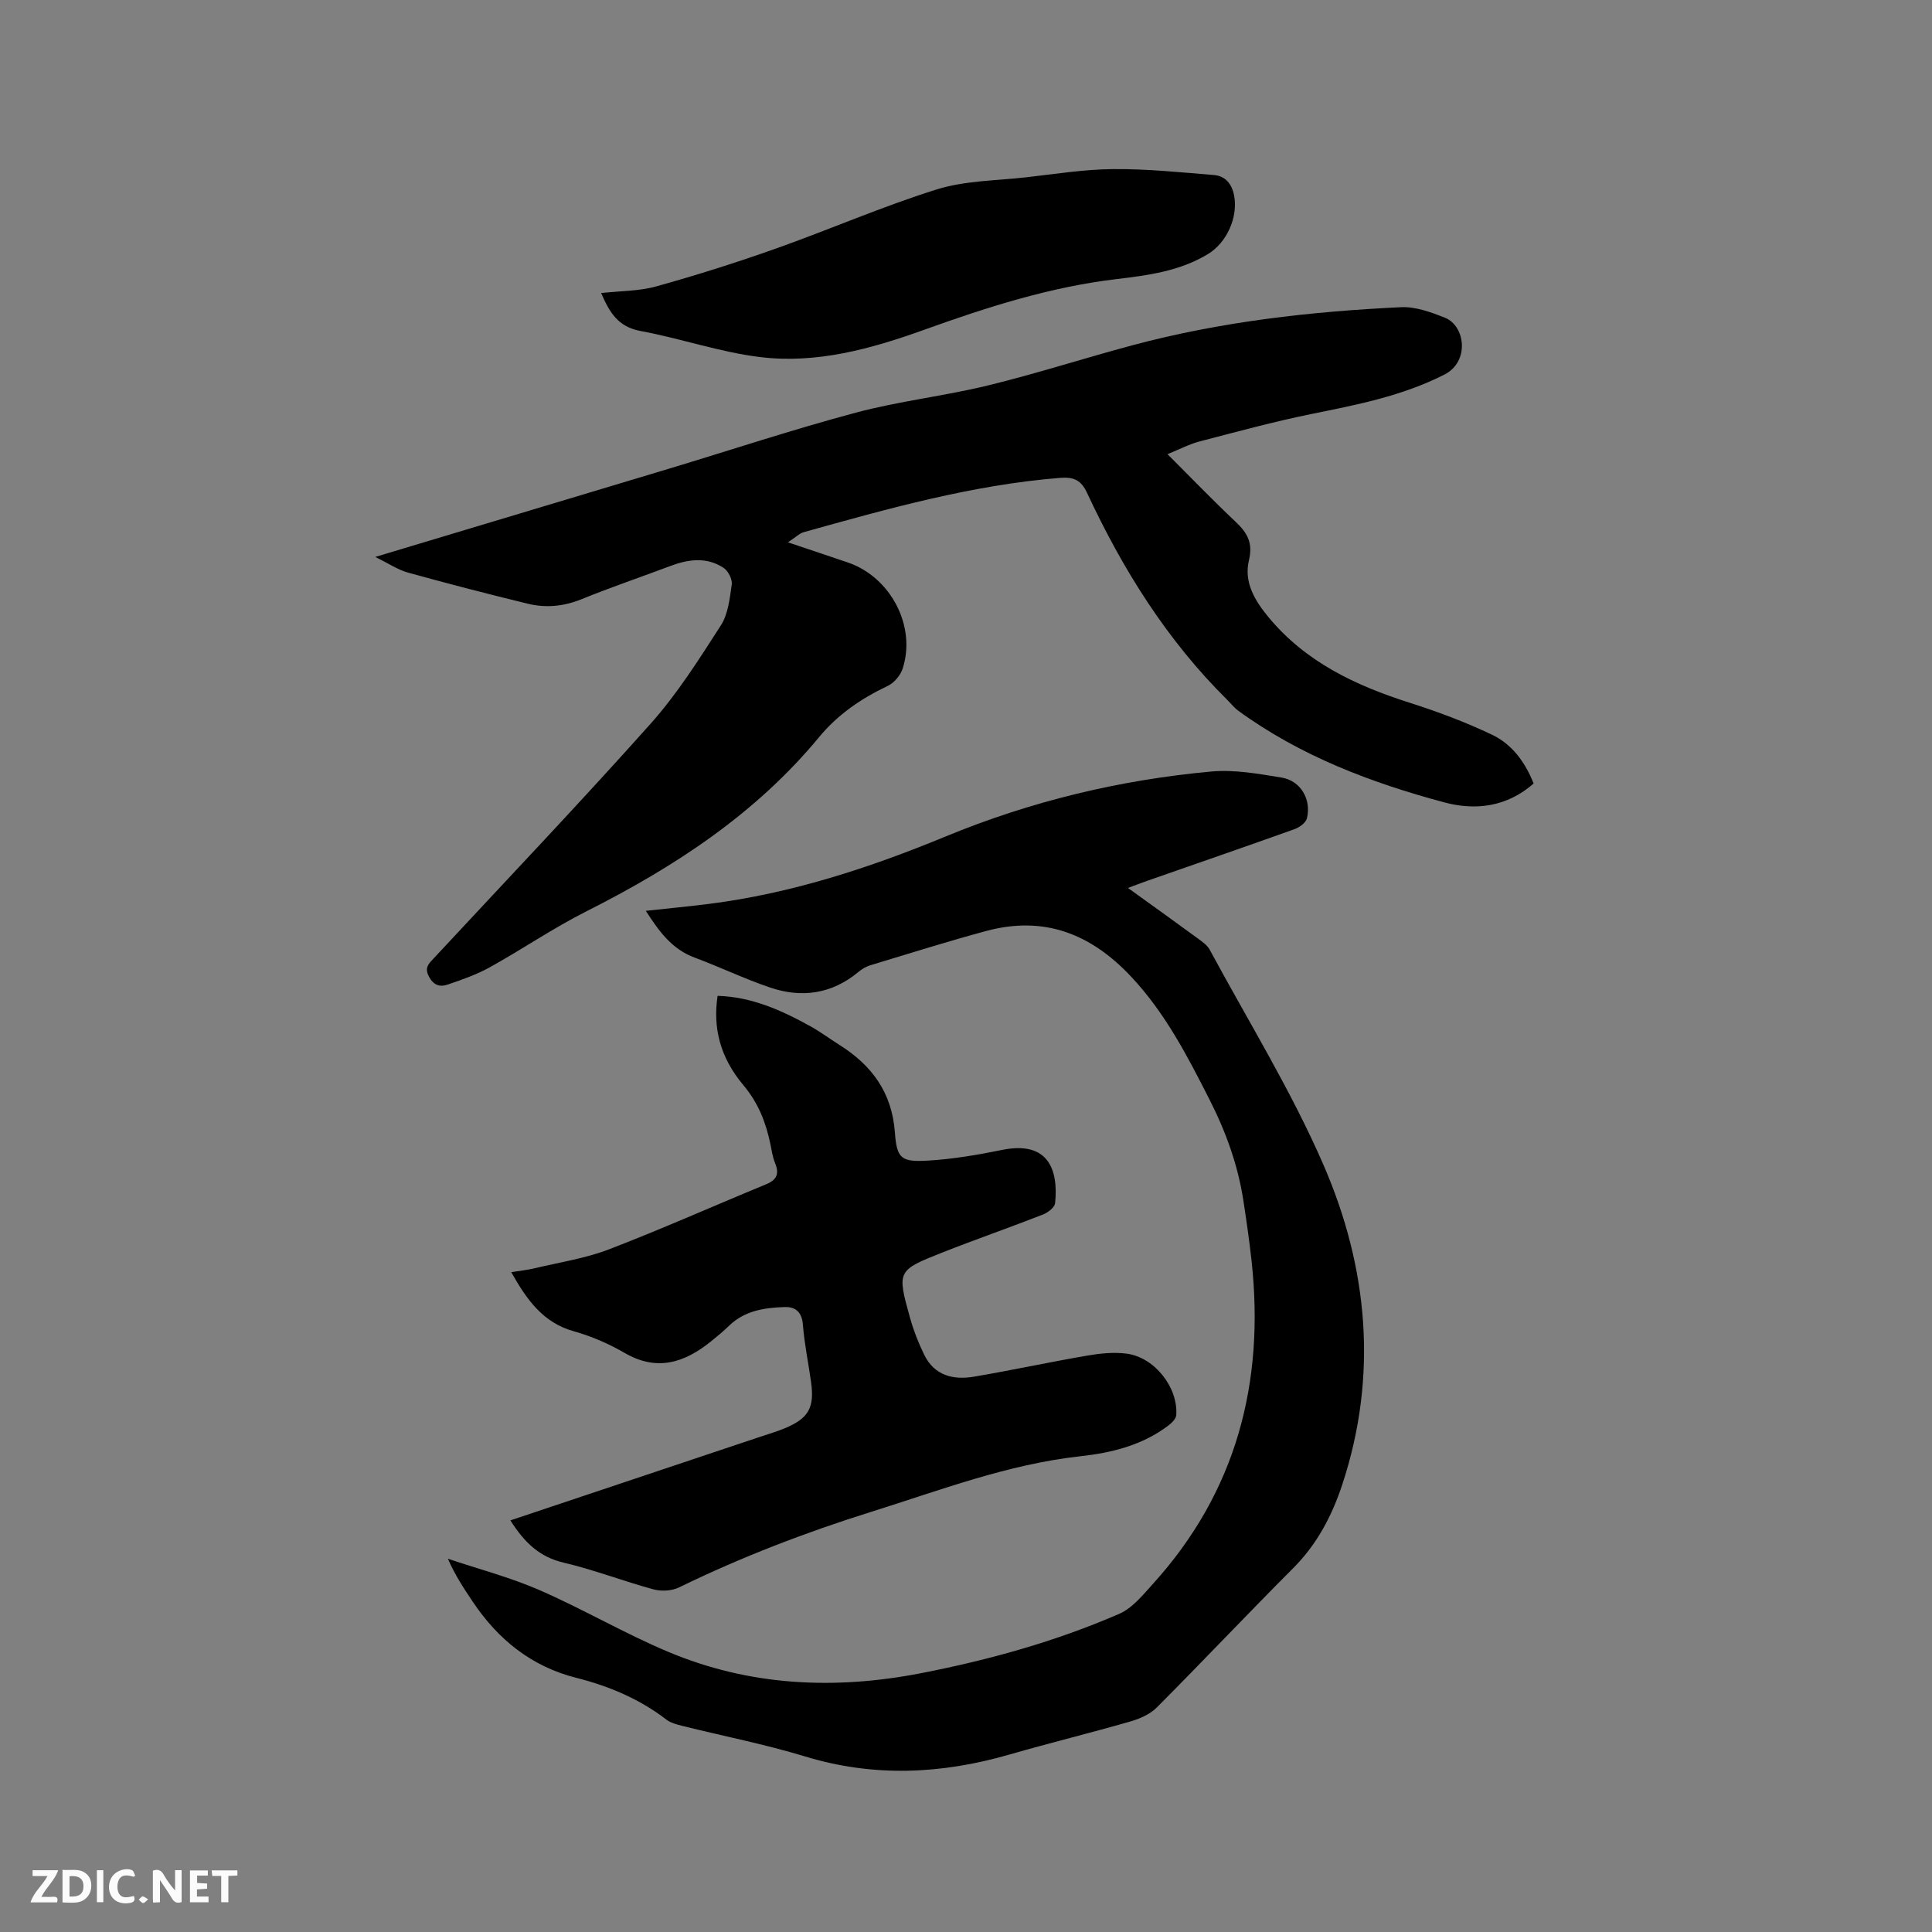
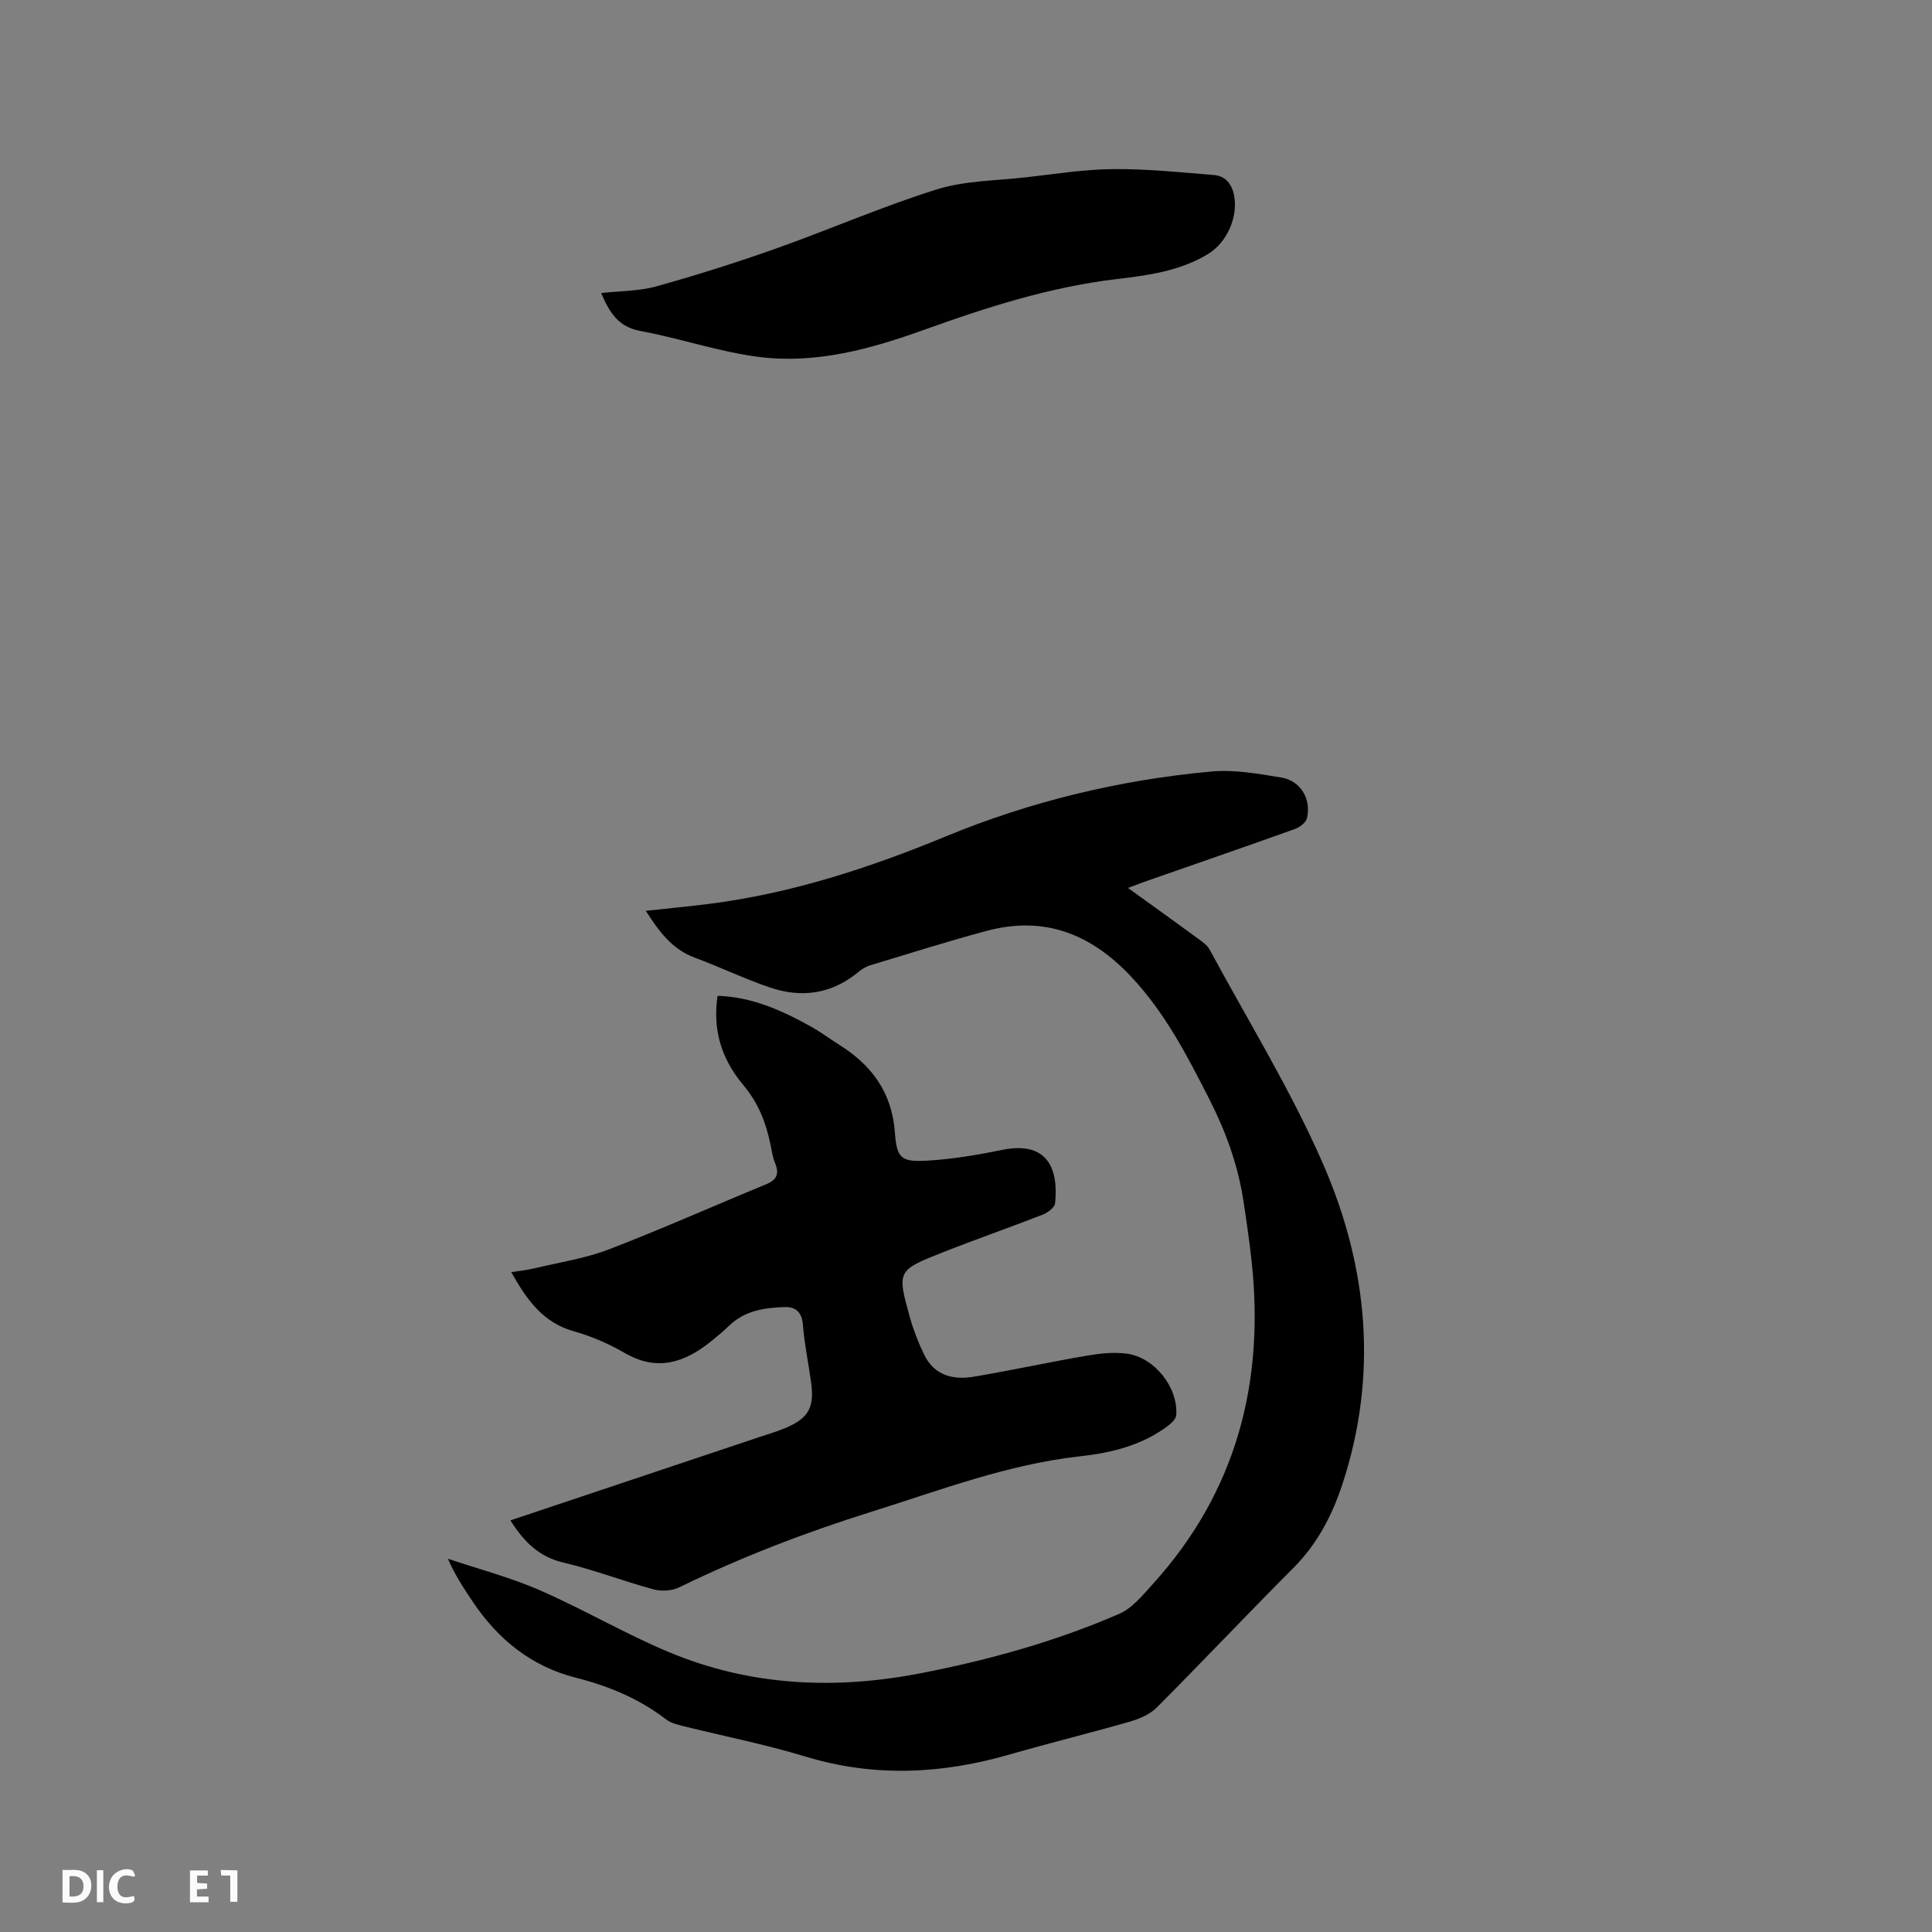
<svg xmlns="http://www.w3.org/2000/svg" enable-background="new 0 0 400 400" viewBox="0 0 400 400">
  <rect x="0" y="0" width="400" height="400" fill="#808080" stroke="none" />
-   <path d="m77.69 115.31c20.88-6.27 40.75-12.23 60.61-18.21 12.97-3.91 25.84-8.18 38.91-11.67 8.98-2.4 18.32-3.43 27.35-5.63 10.06-2.45 19.94-5.66 29.95-8.33 18.2-4.87 36.82-6.98 55.57-7.87 3-.14 6.21 1.04 9.1 2.19 4.17 1.66 5.15 9.07-.11 11.75-8.75 4.46-18.13 6.26-27.58 8.18-7.77 1.58-15.43 3.67-23.11 5.67-2.12.55-4.11 1.61-6.66 2.64 4.87 4.86 9.38 9.55 14.11 14.01 2.41 2.27 3.62 4.36 2.75 7.95-1.09 4.53 1.2 8.36 4.1 11.85 7.71 9.27 18.01 14.1 29.19 17.66 5.81 1.85 11.58 4.01 17.08 6.64 4.08 1.95 6.81 5.62 8.57 10.08-5.47 4.8-11.93 5.66-18.47 3.91-15.19-4.07-29.82-9.61-42.69-18.99-.84-.61-1.5-1.48-2.25-2.22-12.52-12.37-21.67-27.04-29.05-42.88-1.22-2.62-2.72-3.33-5.61-3.1-18.18 1.46-35.6 6.37-53.04 11.24-.89.25-1.63 1.03-3.28 2.1 4.72 1.59 8.58 2.87 12.42 4.18 8.87 3.03 14.21 13.23 11.32 22.01-.46 1.39-1.77 2.92-3.09 3.55-5.46 2.58-10.32 5.91-14.16 10.55-13.17 15.95-29.99 26.92-48.23 36.12-6.87 3.46-13.27 7.85-20.01 11.59-2.73 1.51-5.74 2.56-8.71 3.57-1.55.53-2.88.2-3.86-1.66-.99-1.86-.04-2.68.98-3.77 15.01-16.15 30.23-32.13 44.91-48.58 5.52-6.19 10.03-13.34 14.54-20.35 1.52-2.36 1.85-5.59 2.26-8.49.15-1.08-.75-2.82-1.7-3.44-3.47-2.27-7.22-1.8-10.95-.4-6.14 2.31-12.35 4.42-18.43 6.89-3.7 1.5-7.4 1.86-11.16.94-8.32-2.03-16.61-4.17-24.86-6.46-2.09-.6-3.96-1.88-6.71-3.22z" fill="#000001" />
  <path d="m133.71 188.58c4.54-.5 8.82-.9 13.09-1.44 17.05-2.16 33.19-7.44 49.01-13.97 17.64-7.28 36.05-11.71 55.03-13.44 4.76-.43 9.72.48 14.51 1.26 3.93.65 6.2 4.52 5.23 8.44-.22.91-1.52 1.86-2.52 2.22-10.16 3.64-20.37 7.16-30.56 10.72-1.19.42-2.37.88-3.97 1.47 5.01 3.61 9.73 6.98 14.4 10.41.92.68 1.99 1.39 2.51 2.35 7.99 14.81 16.91 29.23 23.59 44.62 9.22 21.26 11.3 43.58 3.89 66.09-2.13 6.47-5.23 12.41-10.18 17.36-9.5 9.52-18.74 19.31-28.24 28.85-1.39 1.39-3.49 2.32-5.43 2.88-8.33 2.4-16.75 4.46-25.08 6.86-14.07 4.06-28.04 4.73-42.25.41-8.39-2.55-17.05-4.24-25.58-6.37-1.11-.28-2.32-.61-3.2-1.28-5.56-4.27-11.87-6.93-18.6-8.63-9.33-2.35-16.24-7.94-21.5-15.8-1.82-2.72-3.64-5.45-5.13-8.87 6.33 2.13 12.85 3.83 18.96 6.49 9.02 3.93 17.56 8.96 26.62 12.77 16.91 7.11 34.47 7.92 52.41 4.43 14.09-2.74 27.83-6.57 40.98-12.27 2.73-1.18 4.91-3.9 7.01-6.22 17.26-19.06 23.15-41.64 20.42-66.82-.46-4.21-1.07-8.41-1.71-12.59-1.14-7.38-3.65-14.27-7.05-20.95-4.57-8.98-9.12-17.82-16.15-25.32-8.39-8.95-18.08-12.71-30.04-9.49-8.06 2.18-16.03 4.69-24.03 7.11-.88.27-1.74.8-2.46 1.4-5.48 4.54-11.69 5.41-18.22 3.21-5.3-1.79-10.38-4.25-15.63-6.2-4.7-1.73-7.38-5.41-10.13-9.69z" fill="#000001" />
  <path d="m105.67 314.78c17.27-5.78 34.31-11.48 51.36-17.19 1.81-.6 3.64-1.14 5.4-1.86 4.97-2.06 6.22-4.25 5.5-9.53-.55-3.99-1.39-7.95-1.7-11.95-.2-2.64-1.57-3.72-3.8-3.64-4.14.14-8.22.73-11.44 3.83-1.22 1.18-2.53 2.27-3.85 3.33-5.46 4.38-11.14 6.23-17.83 2.33-3.27-1.9-6.86-3.45-10.5-4.47-6.43-1.8-9.77-6.58-12.96-12.24 1.73-.28 3.36-.45 4.93-.83 5.12-1.22 10.41-2.02 15.29-3.89 10.95-4.21 21.68-9 32.53-13.47 2.24-.92 2.78-2.16 1.88-4.37-.52-1.26-.71-2.65-.99-4-.93-4.49-2.5-8.48-5.59-12.17-4.93-5.87-6.3-12.03-5.33-18.48 7.06.2 13.28 3 19.29 6.34 2.03 1.13 3.91 2.54 5.88 3.78 6.74 4.23 10.94 9.87 11.54 18.19.39 5.43 1.35 6.12 6.83 5.8 5.14-.3 10.29-1.18 15.35-2.21 9.58-1.95 11.69 4.08 10.99 11.02-.09.87-1.47 1.94-2.48 2.34-6.9 2.7-13.9 5.13-20.79 7.85-9.46 3.73-9.48 3.82-6.77 13.55.73 2.61 1.73 5.17 2.92 7.61 2.13 4.4 6.08 5.31 10.42 4.56 7.81-1.33 15.56-3.01 23.37-4.35 2.67-.46 5.5-.75 8.16-.4 5.77.77 10.65 6.99 10.25 12.72-.05.74-.89 1.59-1.57 2.11-5.41 4.13-11.76 5.7-18.35 6.42-14.98 1.66-28.95 7.02-43.18 11.48-13.66 4.28-26.97 9.39-39.85 15.67-1.5.73-3.68.84-5.32.39-6.23-1.69-12.28-4.05-18.56-5.52-4.99-1.17-8.12-4.15-11.03-8.75z" fill="#000001" />
  <path d="m124.46 60.67c3.97-.44 7.85-.38 11.43-1.38 8.33-2.32 16.59-4.93 24.73-7.82 11.15-3.95 22.03-8.72 33.31-12.25 5.86-1.83 12.31-1.81 18.51-2.51 6-.68 12.01-1.65 18.02-1.7 6.96-.06 13.94.66 20.89 1.23 2.33.19 3.69 1.83 4.15 4.2.88 4.49-1.49 9.79-5.4 12.16-5.8 3.51-12.31 4.4-18.83 5.17-13.77 1.62-26.87 5.81-39.82 10.47-11.08 3.99-22.37 7.13-34.15 5.68-8.34-1.03-16.43-3.87-24.73-5.4-4.61-.86-6.39-3.85-8.11-7.85z" fill="#000001" />
  <g fill="#fafbfa">
-     <path d="m37.59 393.81c-.92.31-1.52.05-2-.78-.7-1.2-1.52-2.34-2.47-3.78v4.59c-.55.03-.95.05-1.41.07-.03-.37-.06-.64-.06-.91 0-1.91 0-3.81 0-5.7 1.13-.41 1.77-.03 2.29.91.62 1.11 1.38 2.14 2.31 3.19v-4.2h1.35v6.61z" />
    <path d="m12.94 393.88v-6.75c1.9.19 3.93-.54 5.37 1.29.8 1.01.78 2.88.03 3.97-1.37 1.97-3.4 1.51-5.4 1.49m1.45-1.22c2.04.12 2.92-.58 2.89-2.21-.03-1.51-.98-2.19-2.89-2z" />
-     <path d="m11.81 393.87h-5.49c.68-2.18 2.47-3.48 3.51-5.45h-3.08v-1.21h5.29c-.71 2.13-2.44 3.48-3.47 5.51.86 0 1.63.04 2.39-.01.79-.05 1.14.21.85 1.16" />
    <path d="m39.33 393.86v-6.61h3.7v1.07h-2.22v1.52c.68.04 1.34.09 2.07.13v1.07c-.72.05-1.38.09-2.1.14v1.48h2.4v1.19h-3.85z" />
    <path d="m27.71 388.56c-1.15-.3-2.46-.61-3.1.64-.37.73-.41 1.93-.06 2.67.63 1.35 1.99.93 3.17.68.35.94-.01 1.32-.93 1.46-1.62.25-3.05-.27-3.76-1.48-.73-1.24-.6-3.03.31-4.17.88-1.11 2.71-1.7 4-1.16.32.13.44.74.65 1.12-.1.08-.19.16-.28.24" />
-     <path d="m49.15 387.24v1.07c-.59.02-1.17.05-1.87.08v5.44h-1.48v-5.44h-1.85c-.05-.4-.08-.73-.13-1.15z" />
+     <path d="m49.15 387.24v1.07v5.44h-1.48v-5.44h-1.85c-.05-.4-.08-.73-.13-1.15z" />
    <path d="m20.06 387.21h1.33v6.62h-1.33z" />
-     <path d="m30.68 393.25c-.49.38-.8.79-1.05.76-.32-.05-.6-.45-.9-.7.26-.24.51-.64.8-.67.29-.04.62.3 1.15.61" />
  </g>
</svg>